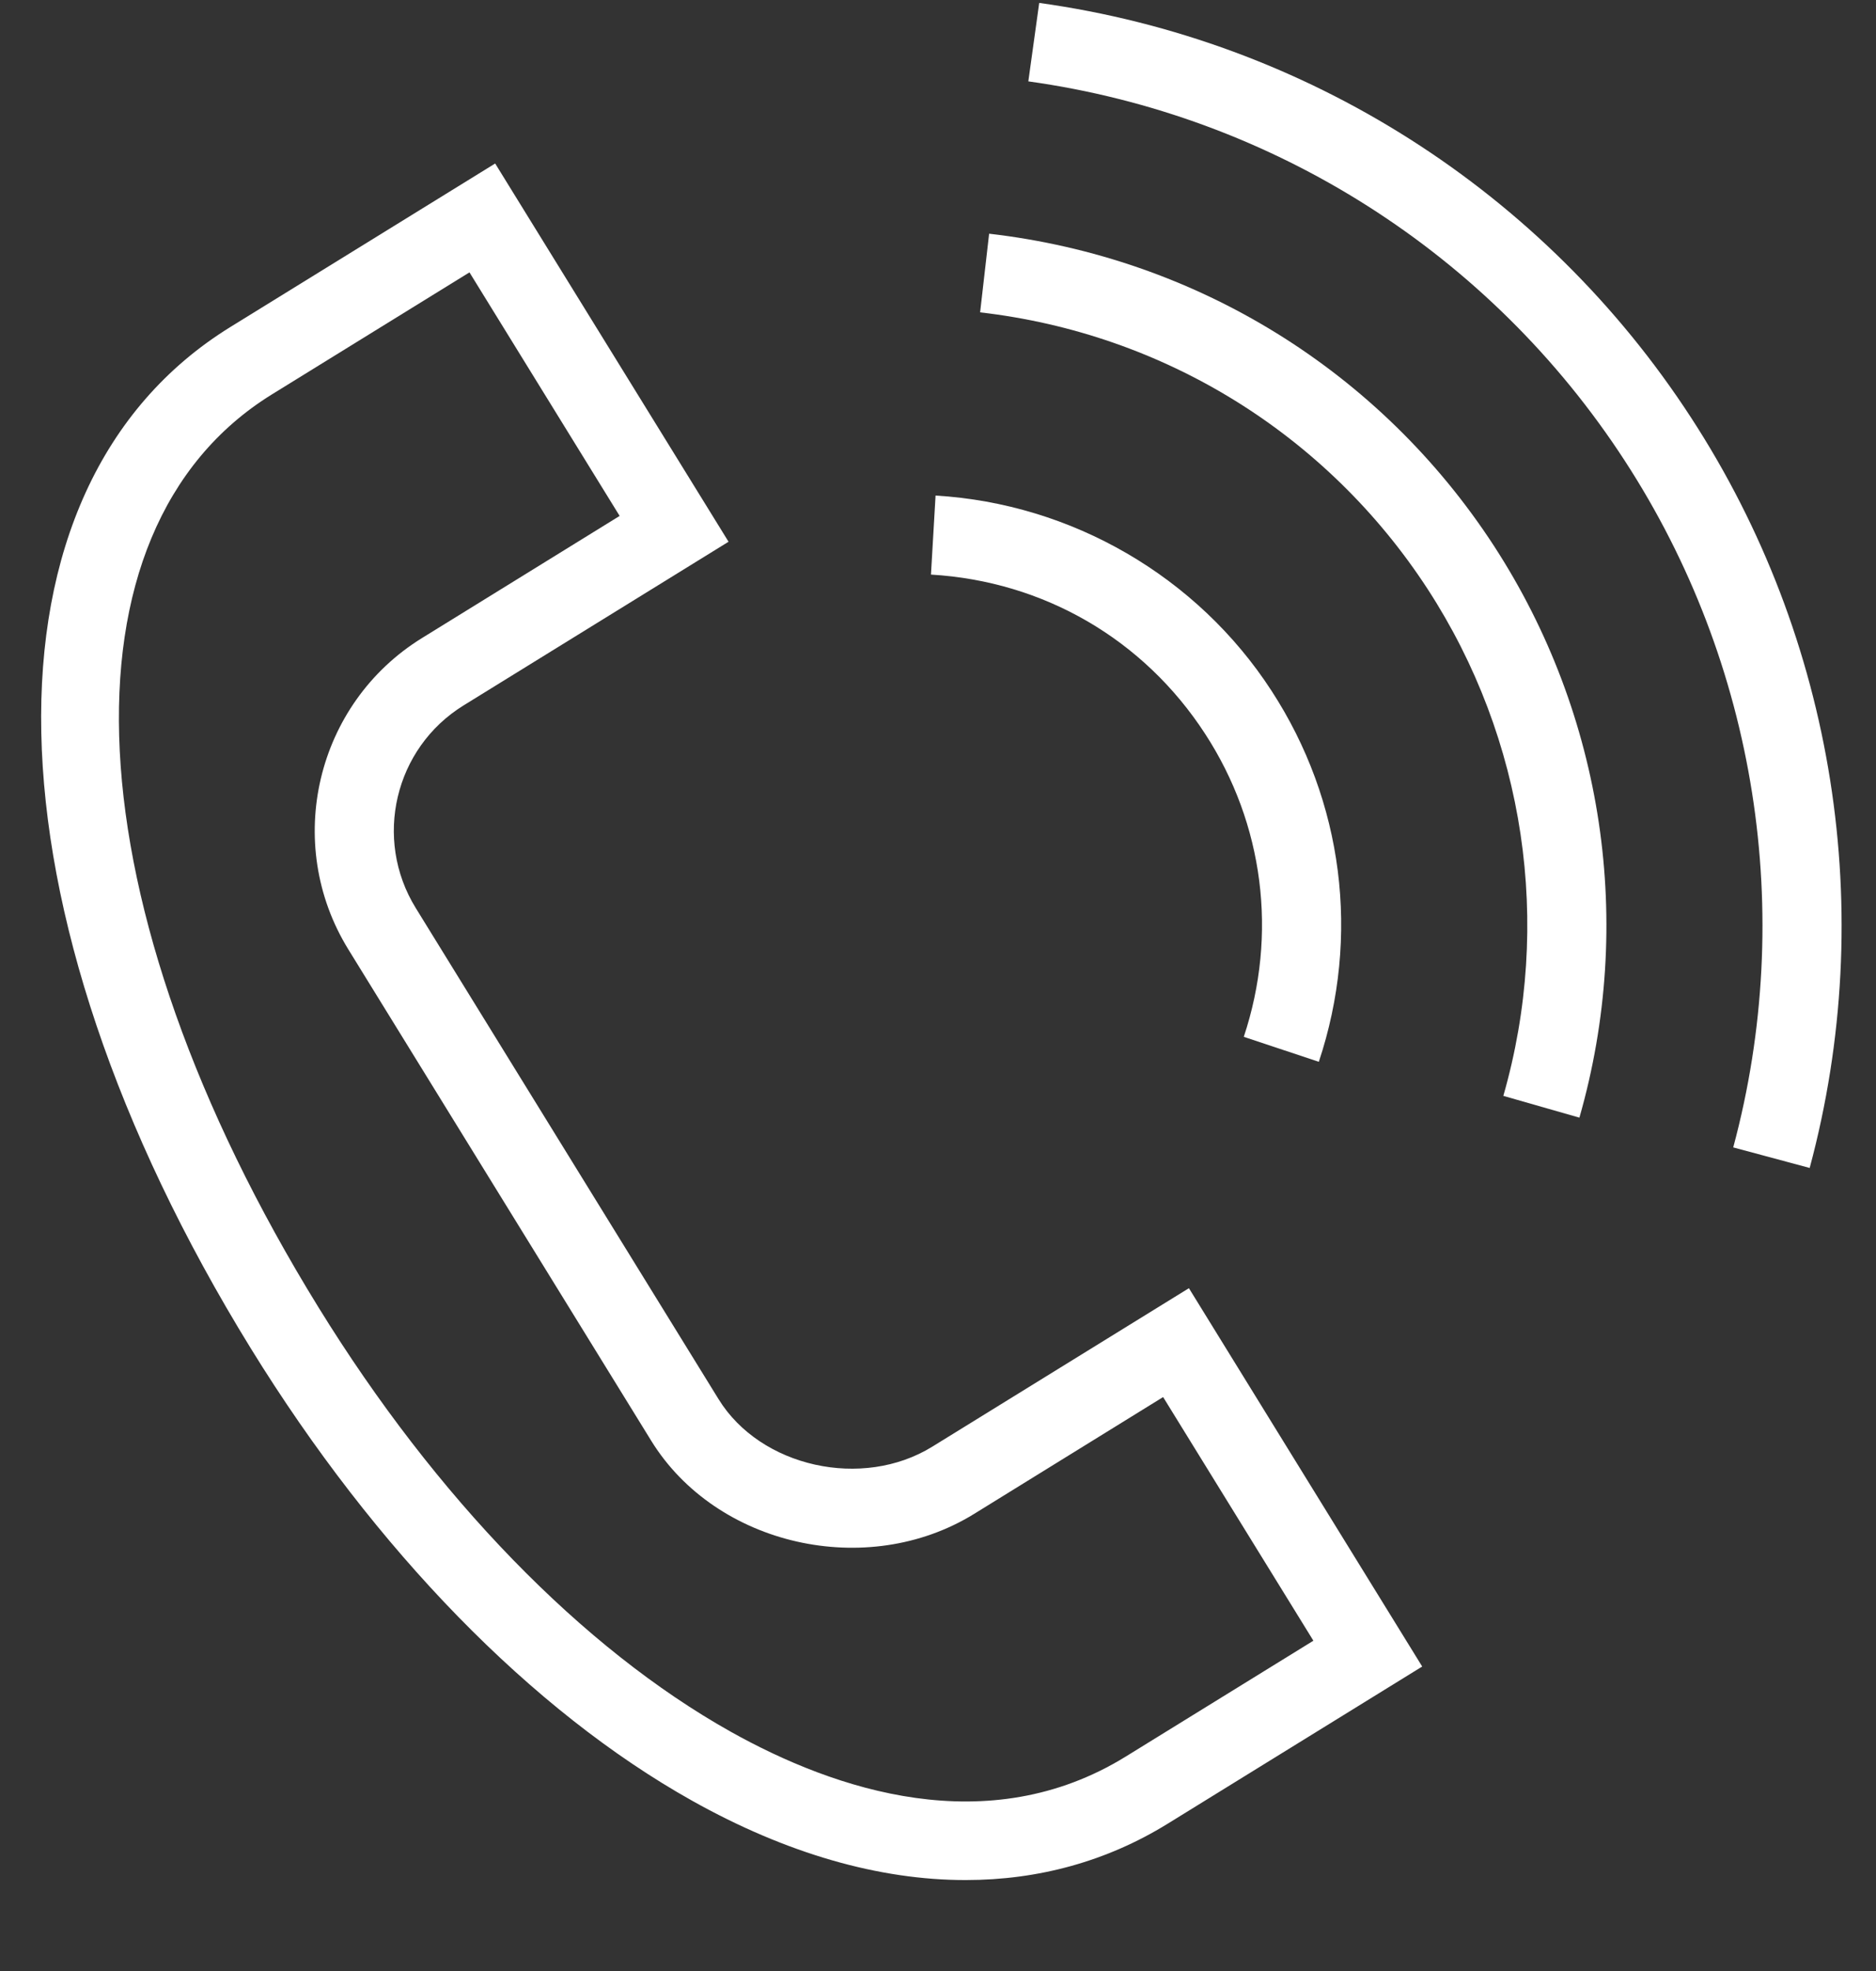
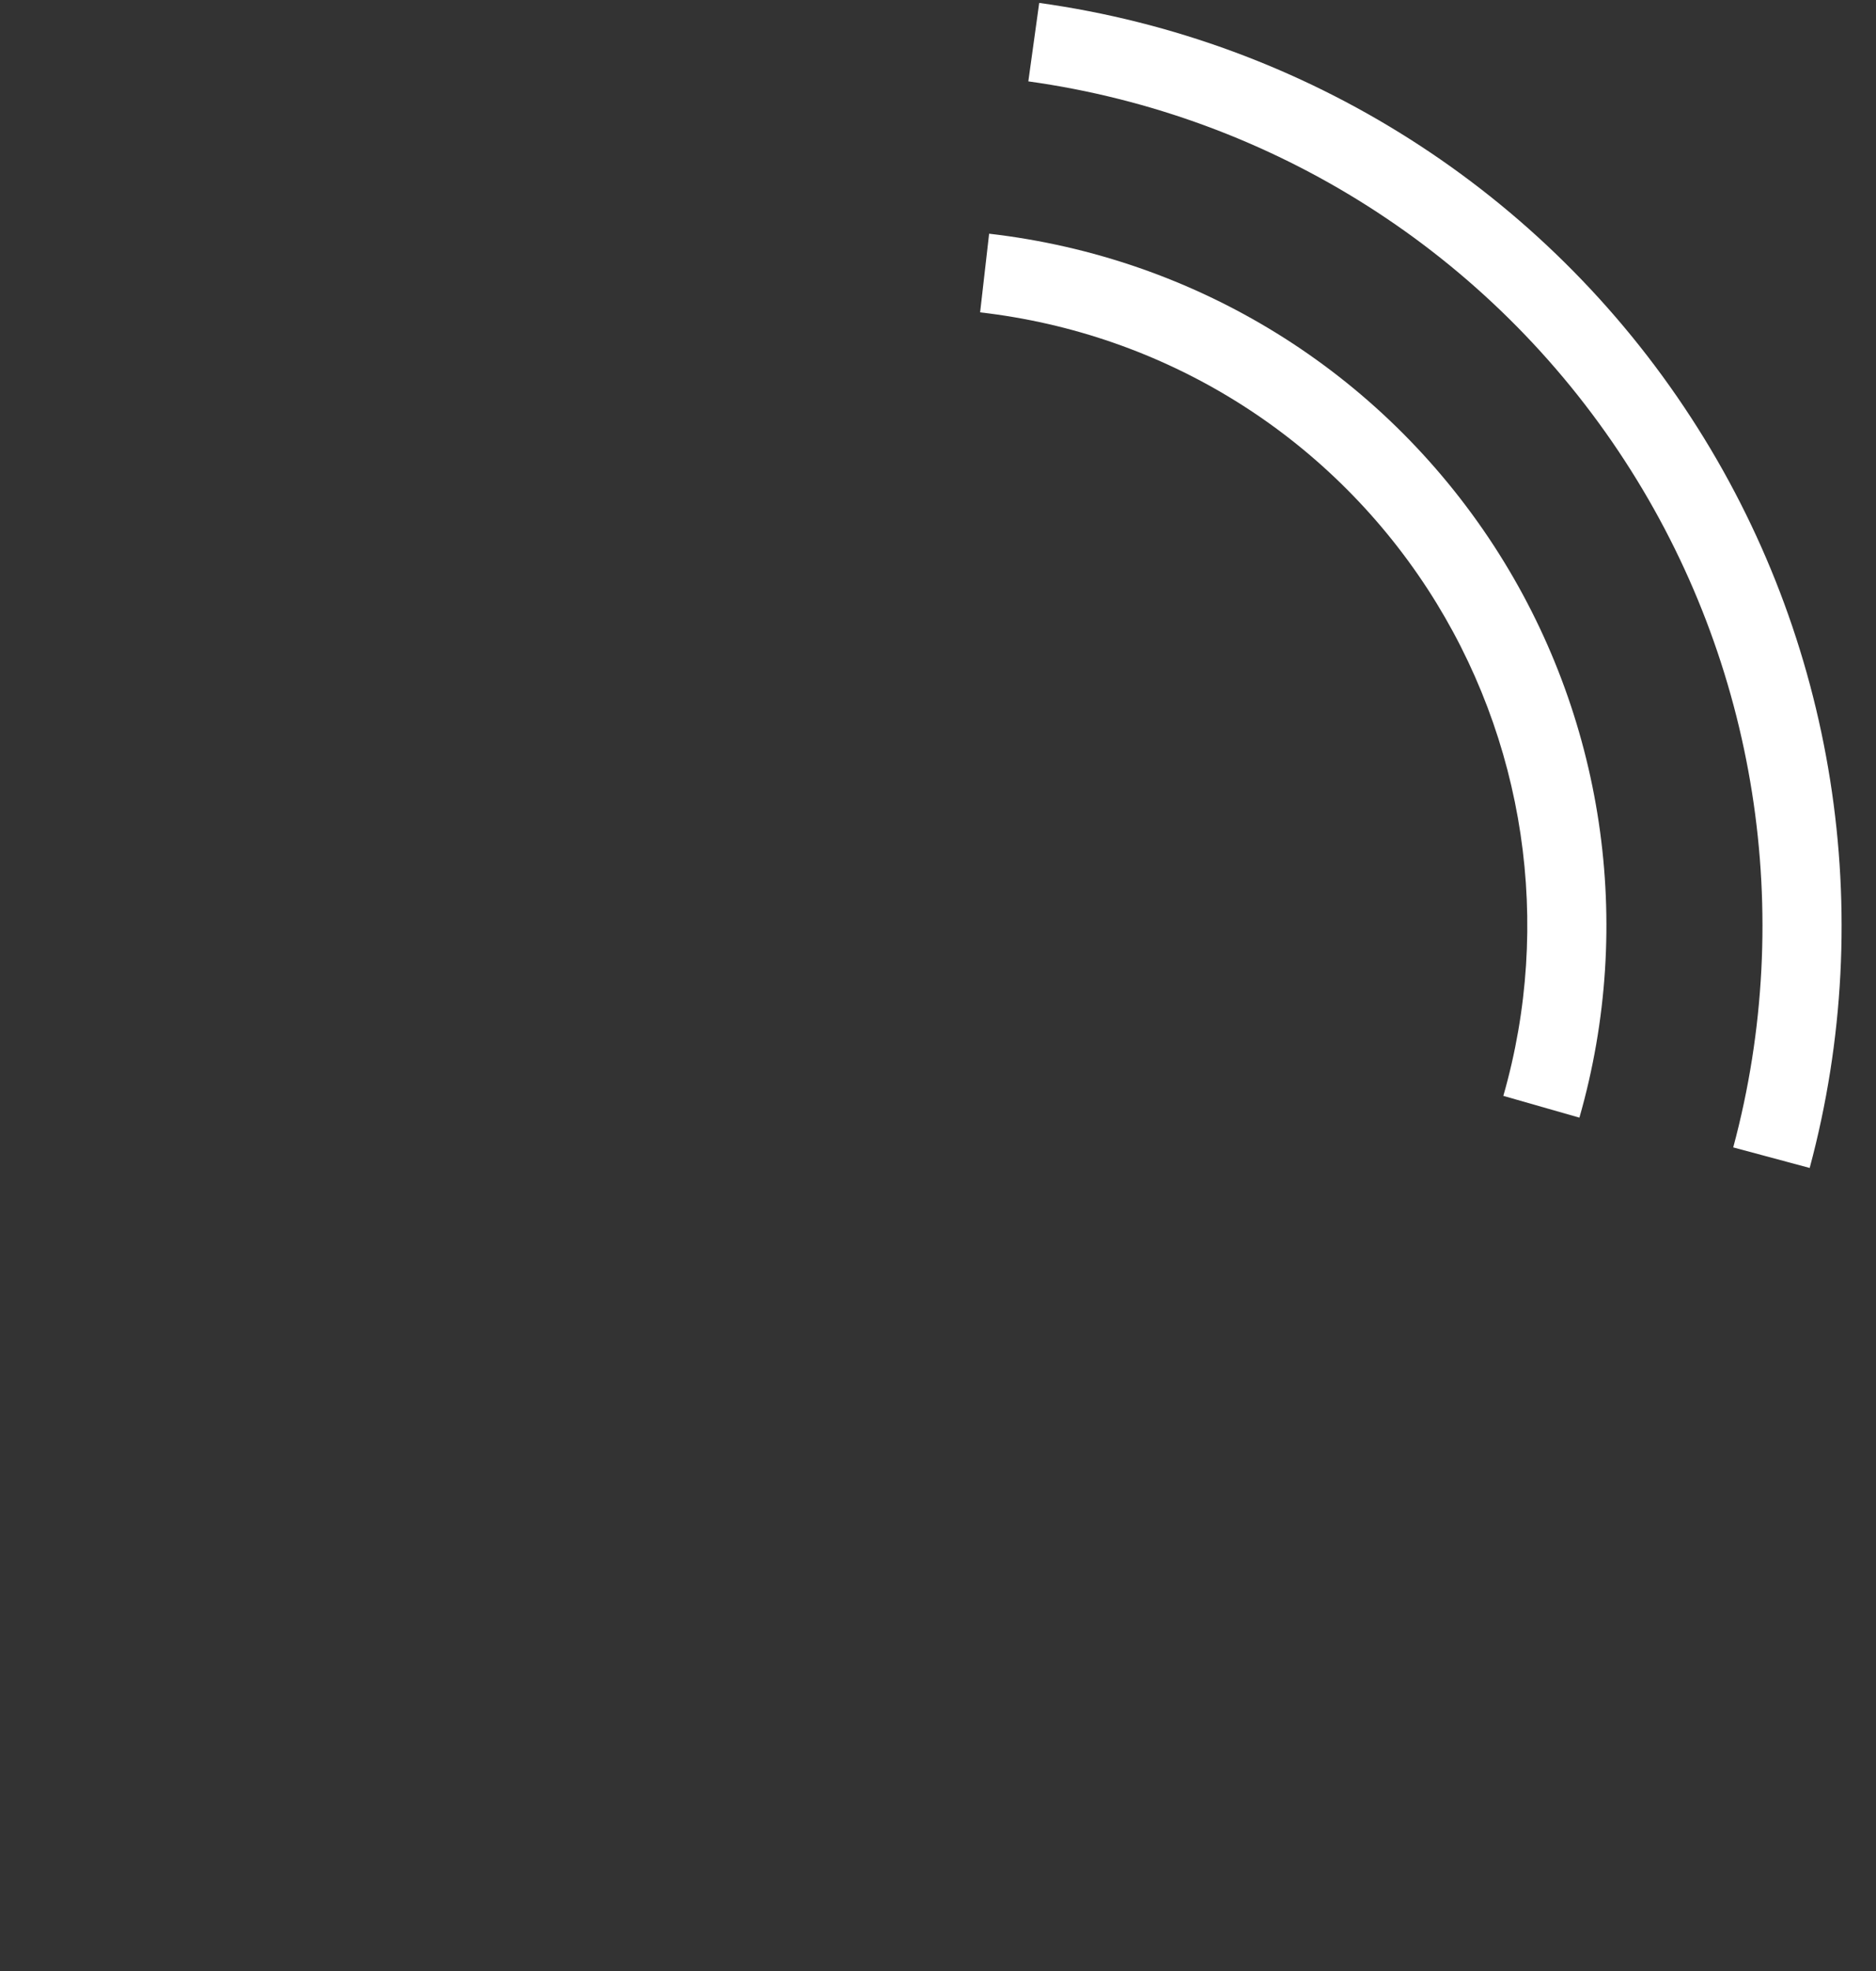
<svg xmlns="http://www.w3.org/2000/svg" width="20" height="21" viewBox="0 0 20 21" fill="none">
  <rect x="0" y="0" width="20" height="21" fill="#333333" stroke="none" />
-   <path d="M9.94 15.413C9.194 15.874 8.108 15.632 7.661 14.908L4.432 9.674C3.978 8.938 4.206 7.97 4.942 7.516L7.767 5.772L5.279 1.742L2.456 3.484C-0.314 5.194 -0.223 9.67 2.676 14.37C4.003 16.52 5.673 18.231 7.379 19.186C8.384 19.749 9.374 20.032 10.296 20.031C11.07 20.031 11.797 19.832 12.445 19.433L15.162 17.756L12.675 13.725L9.94 15.413ZM12.002 18.715C10.532 19.622 8.901 19.072 7.791 18.451C6.208 17.564 4.647 15.958 3.394 13.927C0.755 9.65 0.552 5.651 2.899 4.202L5.005 2.902L6.606 5.497L4.499 6.798C3.368 7.496 3.016 8.985 3.714 10.116L6.943 15.351C7.634 16.47 9.241 16.834 10.383 16.131L12.4 14.885L14.002 17.481L12.002 18.715Z" fill="white" />
-   <path d="M12.848 7.819C13.473 8.779 13.623 9.955 13.26 11.047L14.06 11.313C14.505 9.977 14.321 8.535 13.555 7.359C12.765 6.143 11.427 5.366 9.974 5.28L9.925 6.122C11.128 6.193 12.193 6.811 12.848 7.819Z" fill="white" />
  <path d="M10.545 2.49L10.449 3.328C12.408 3.553 14.146 4.628 15.22 6.276C16.259 7.874 16.553 9.842 16.027 11.676L16.838 11.908C17.431 9.84 17.099 7.619 15.927 5.816C14.716 3.956 12.755 2.744 10.545 2.49Z" fill="white" />
  <path d="M18.028 4.449C16.46 2.038 13.928 0.427 11.079 0.031L10.963 0.867C13.569 1.229 15.887 2.702 17.321 4.908C18.727 7.068 19.148 9.734 18.478 12.225L19.293 12.444C20.025 9.722 19.564 6.808 18.028 4.449Z" fill="white" />
</svg>